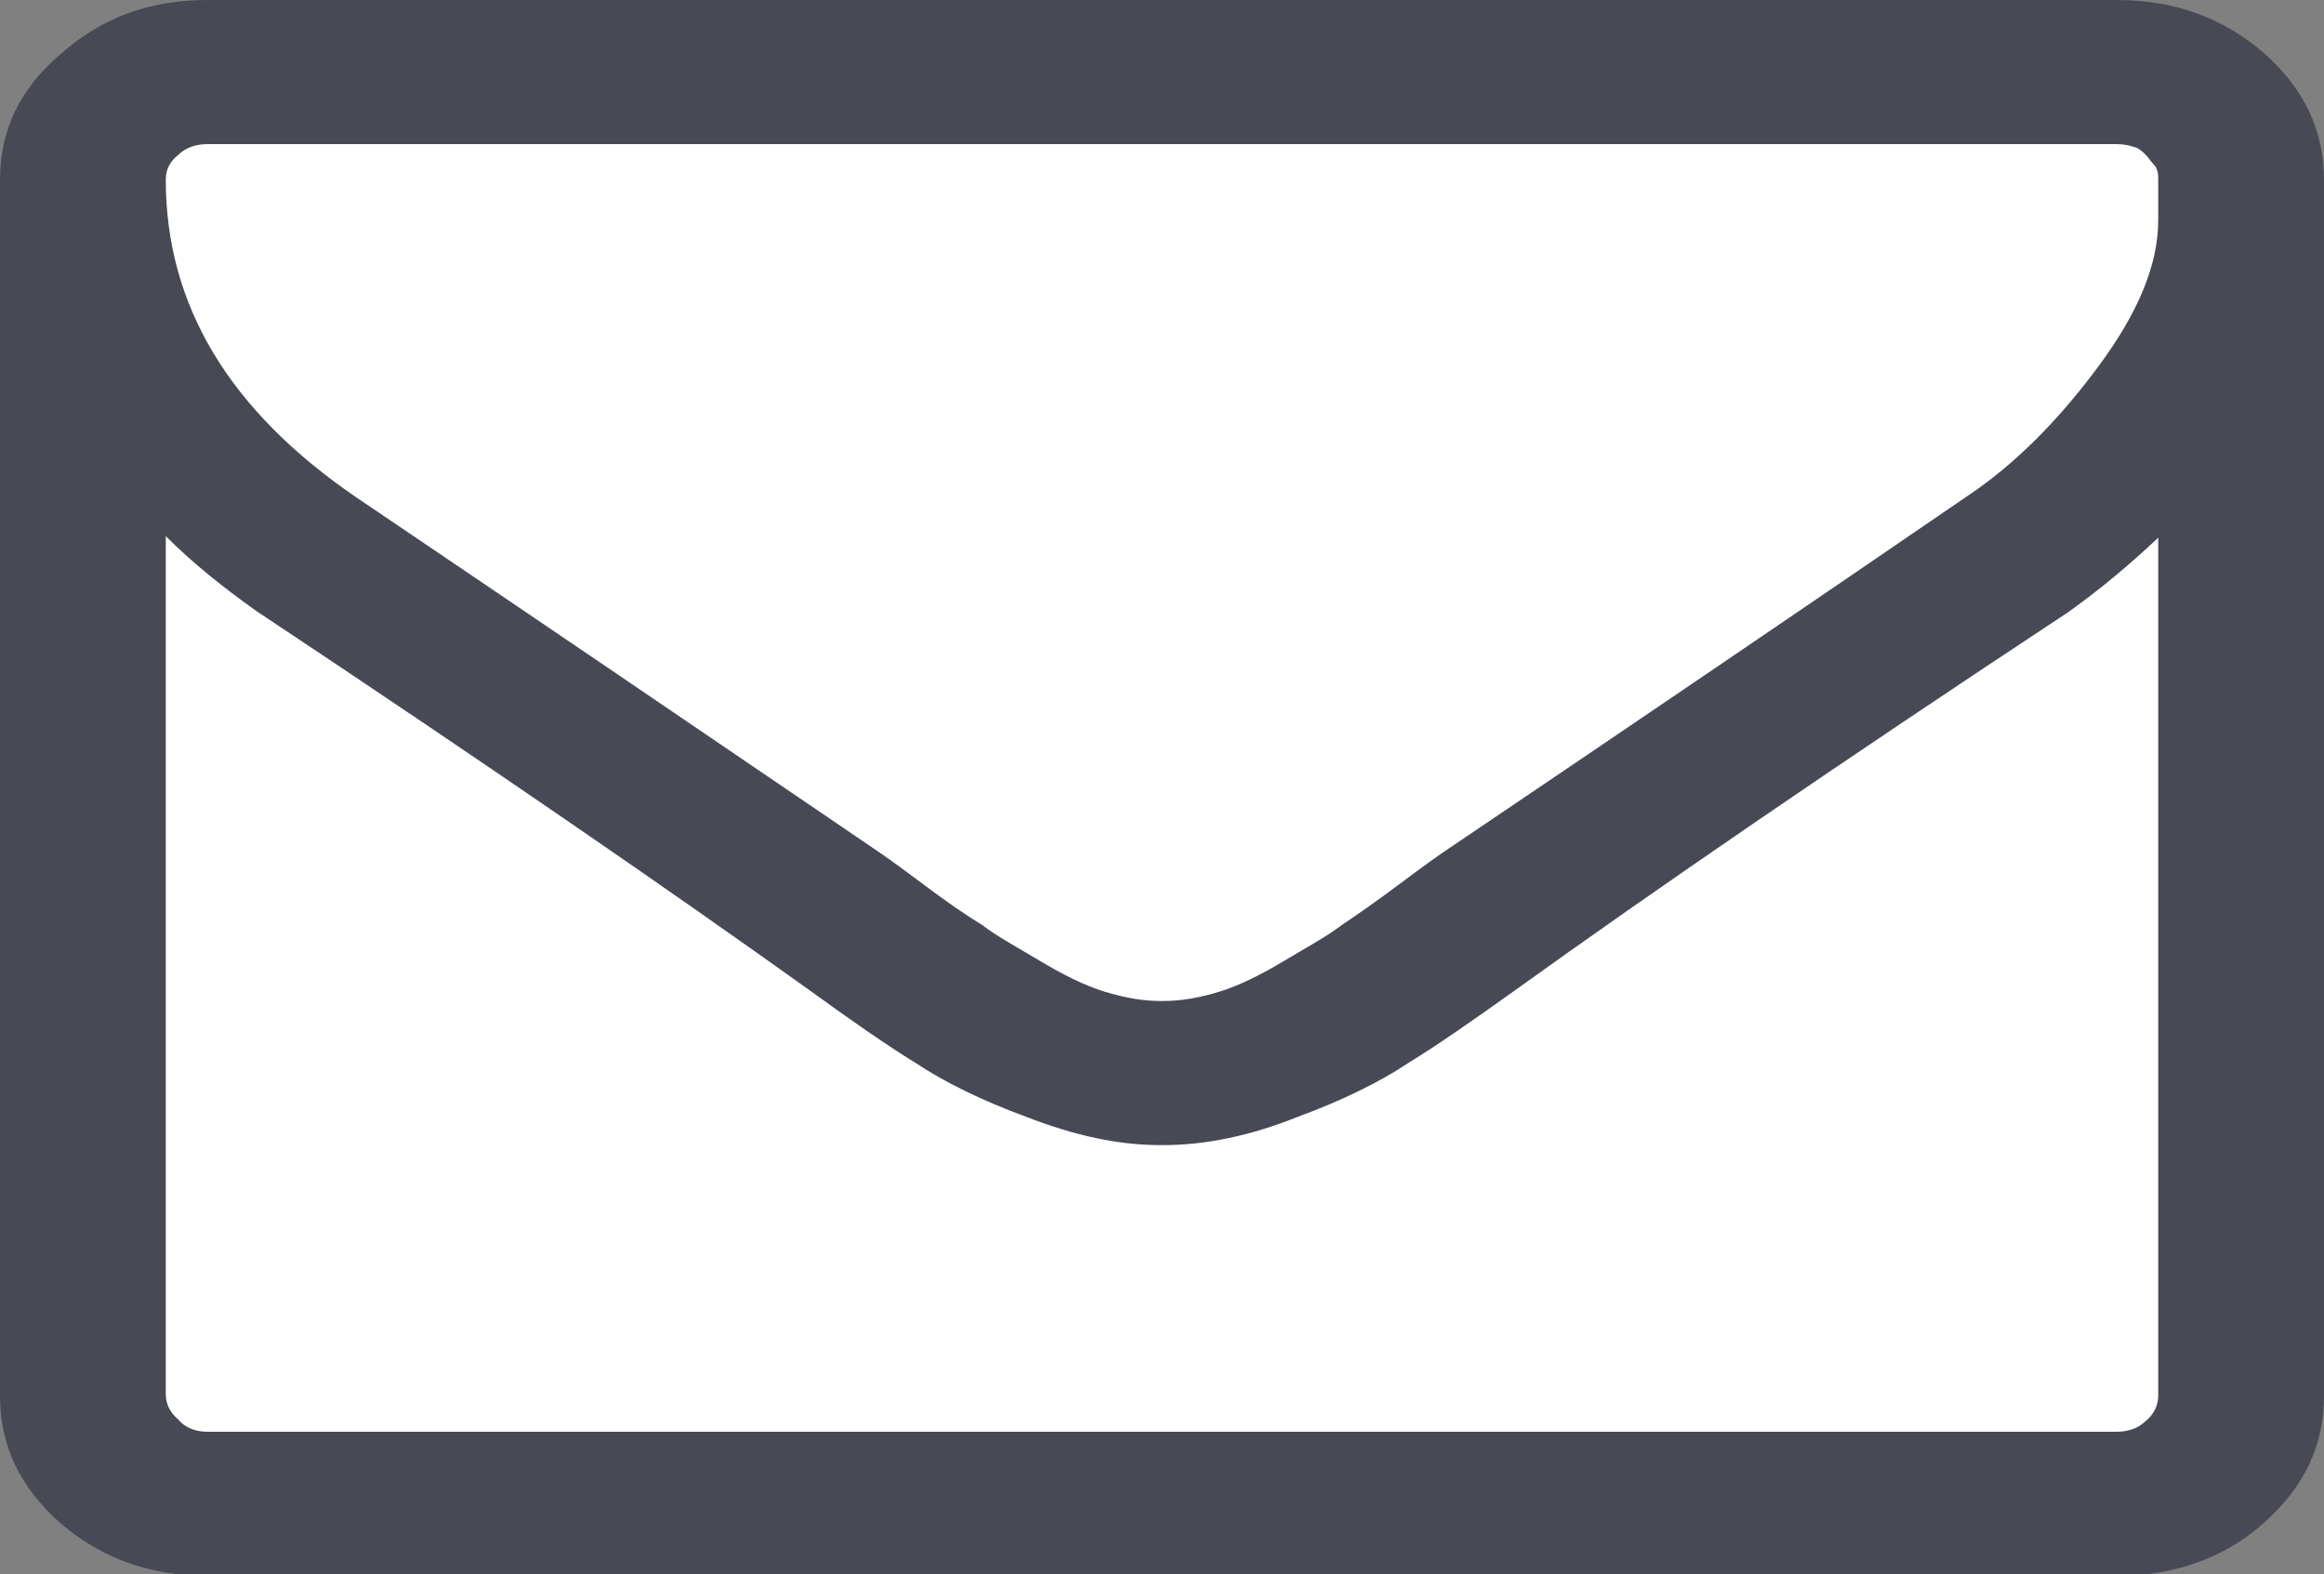
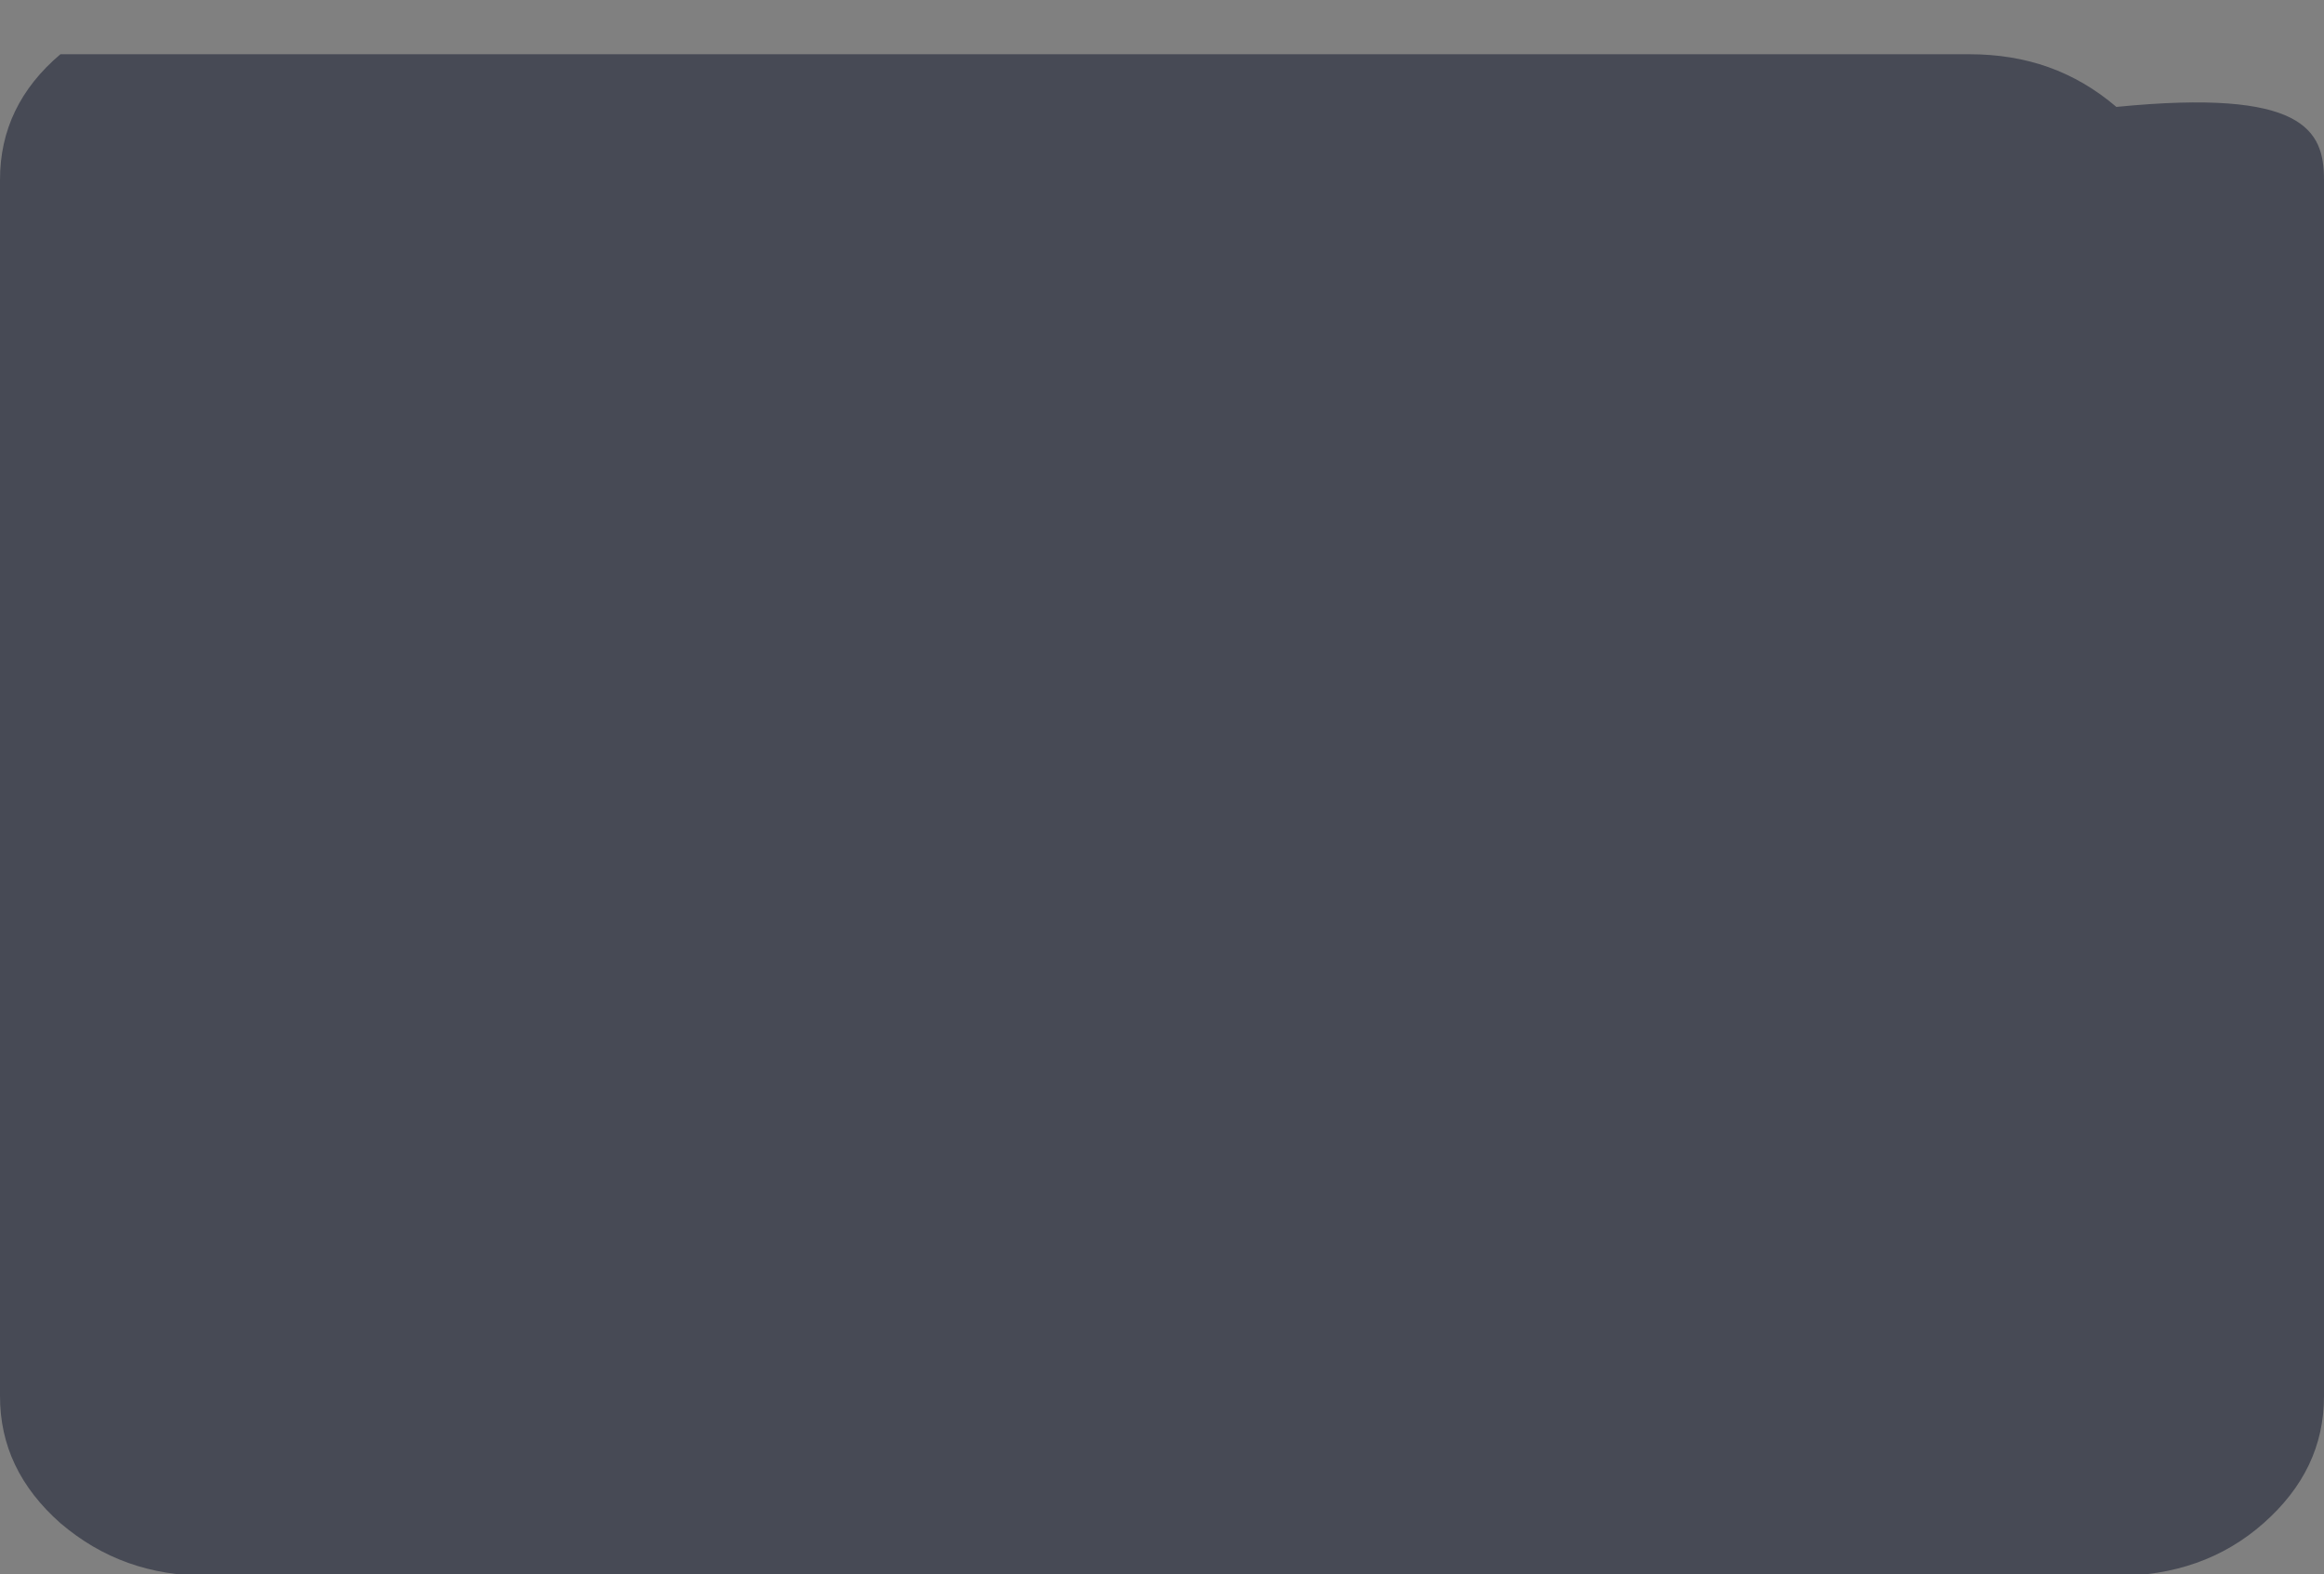
<svg xmlns="http://www.w3.org/2000/svg" version="1.1" id="Слой_1" x="0px" y="0px" viewBox="0 0 15 10.16" style="enable-background:new 0 0 15 10.16;" xml:space="preserve">
  <rect x="0" y="0" width="15" height="10.16" fill="#808080" stroke="none" />
  <style type="text/css">
	.st0{fill-rule:evenodd;clip-rule:evenodd;fill:#474A55;}
	.st1{fill-rule:evenodd;clip-rule:evenodd;fill:#FFFFFF;}
</style>
  <g>
-     <path class="st0" d="M15,1.16v7.85c0,0.32-0.13,0.59-0.39,0.82c-0.26,0.23-0.58,0.34-0.95,0.34H1.34c-0.37,0-0.68-0.11-0.95-0.34   C0.13,9.6,0,9.33,0,9.01V1.16c0-0.32,0.13-0.59,0.39-0.81C0.66,0.11,0.97,0,1.34,0h12.32c0.37,0,0.68,0.11,0.95,0.34   C14.87,0.57,15,0.84,15,1.16z" />
-     <path class="st1" d="M13.93,1.42c0-0.01,0-0.04,0-0.08c0-0.04,0-0.08,0-0.1c0-0.02,0-0.05,0-0.09c0-0.04-0.01-0.07-0.03-0.09   C13.88,1.04,13.87,1.02,13.85,1c-0.02-0.02-0.04-0.04-0.07-0.05c-0.03-0.01-0.07-0.02-0.12-0.02H1.34c-0.07,0-0.14,0.02-0.19,0.07   C1.1,1.04,1.07,1.09,1.07,1.16c0,0.81,0.41,1.49,1.23,2.05C3.38,3.94,4.5,4.7,5.66,5.49c0.03,0.02,0.13,0.09,0.29,0.21   c0.16,0.12,0.29,0.21,0.39,0.27C6.43,6.04,6.56,6.11,6.71,6.2C6.86,6.29,7,6.36,7.13,6.4c0.13,0.04,0.25,0.06,0.36,0.06H7.5h0.01   c0.11,0,0.23-0.02,0.36-0.06C8,6.36,8.14,6.29,8.29,6.2c0.15-0.09,0.28-0.16,0.37-0.23c0.09-0.06,0.22-0.15,0.38-0.27   c0.16-0.12,0.26-0.19,0.29-0.21C10.5,4.7,11.62,3.94,12.7,3.2C13,3,13.28,2.72,13.54,2.37C13.8,2.02,13.93,1.71,13.93,1.42z" />
-     <path class="st1" d="M13.93,9.01V3.47c-0.18,0.17-0.37,0.33-0.58,0.48c-1.5,0.99-2.68,1.8-3.57,2.44C9.5,6.59,9.27,6.75,9.09,6.86   C8.91,6.98,8.67,7.1,8.37,7.21c-0.3,0.12-0.59,0.18-0.86,0.18H7.5H7.49c-0.27,0-0.55-0.06-0.86-0.18C6.33,7.1,6.09,6.98,5.91,6.86   C5.73,6.75,5.5,6.59,5.21,6.38C4.33,5.75,3.14,4.93,1.65,3.94c-0.21-0.15-0.4-0.3-0.58-0.48v5.54c0,0.06,0.03,0.12,0.08,0.16   C1.2,9.22,1.27,9.24,1.34,9.24h12.32c0.07,0,0.14-0.02,0.19-0.07C13.9,9.13,13.93,9.07,13.93,9.01z" />
+     <path class="st0" d="M15,1.16v7.85c0,0.32-0.13,0.59-0.39,0.82c-0.26,0.23-0.58,0.34-0.95,0.34H1.34c-0.37,0-0.68-0.11-0.95-0.34   C0.13,9.6,0,9.33,0,9.01V1.16c0-0.32,0.13-0.59,0.39-0.81h12.32c0.37,0,0.68,0.11,0.95,0.34   C14.87,0.57,15,0.84,15,1.16z" />
  </g>
</svg>